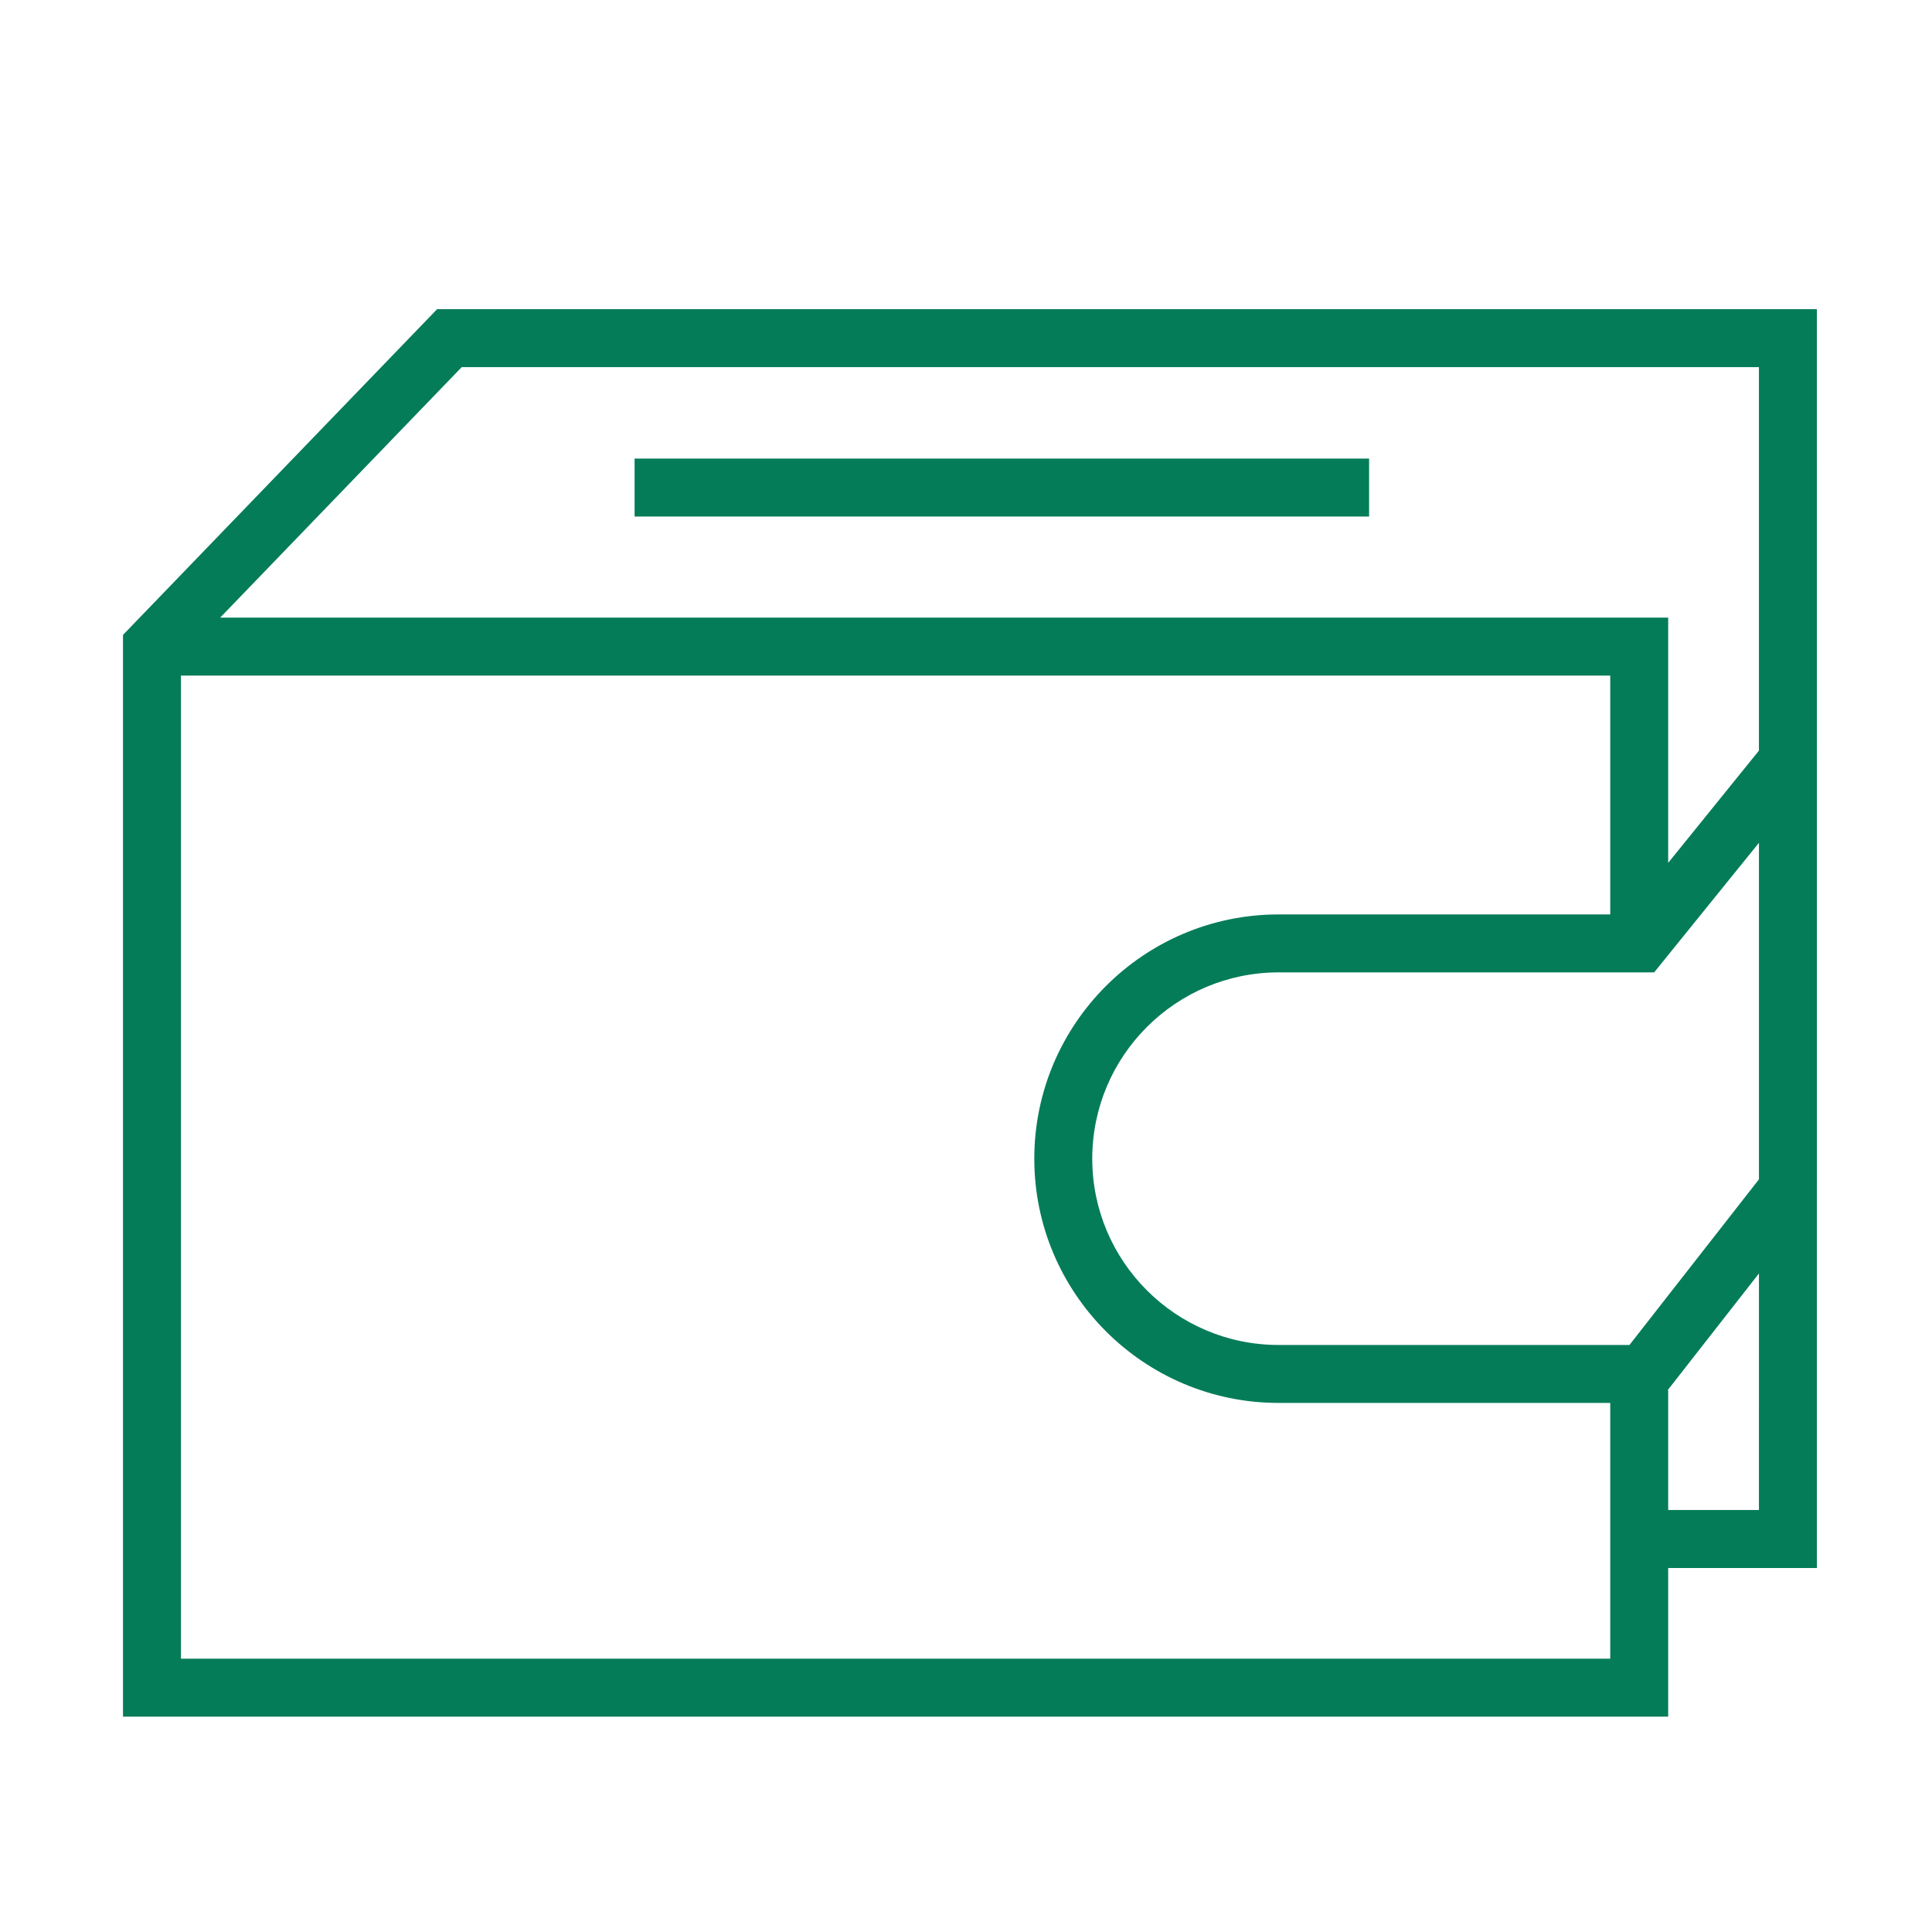
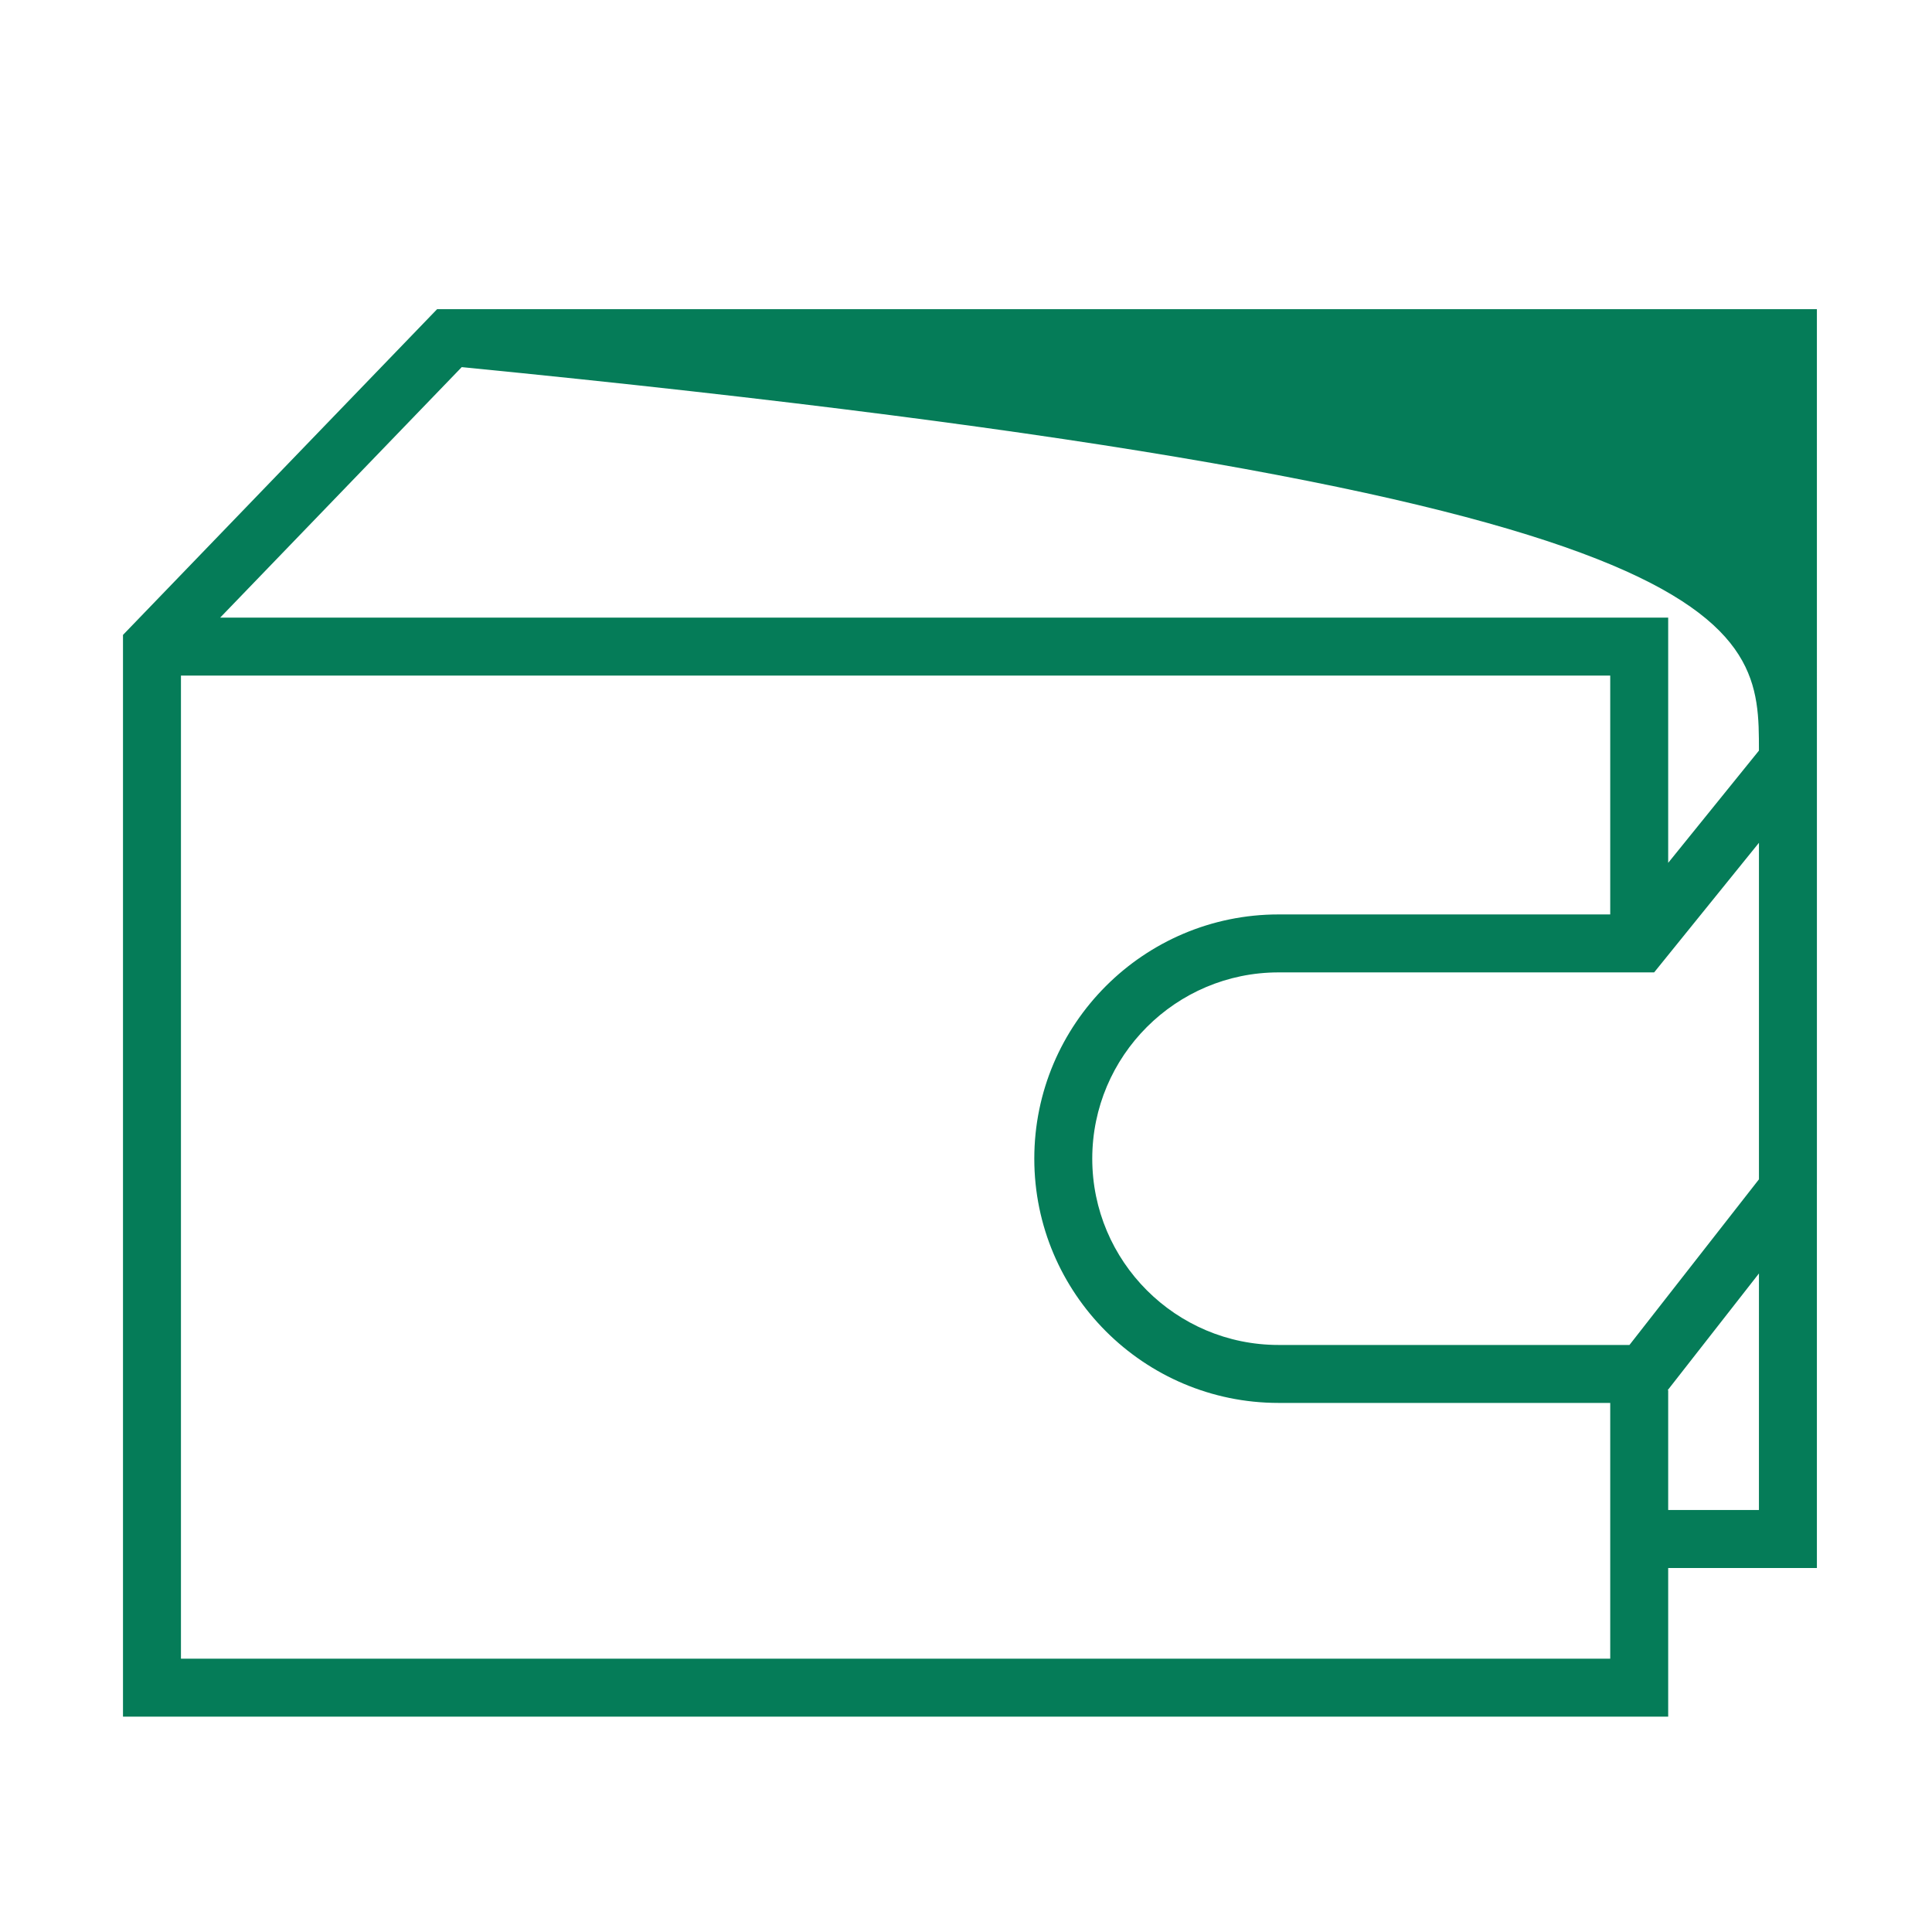
<svg xmlns="http://www.w3.org/2000/svg" viewBox="1950 2450 100 100" width="100" height="100">
-   <path fill="#057c58" stroke="none" fill-opacity="1" stroke-width="1" stroke-opacity="1" color="rgb(51, 51, 51)" fill-rule="evenodd" font-size-adjust="none" id="tSvgc1277ea5a3" title="Path 6" d="M 2044.043 2489.384 C 2044.043 2481.59 2044.042 2473.796 2044.042 2466.002 C 2020.236 2466.002 1996.431 2466.002 1972.625 2466.002 C 1967.205 2471.622 1961.786 2477.243 1956.366 2482.863 C 1956.366 2501.526 1956.366 2520.189 1956.366 2538.852 C 1983.026 2538.852 2009.685 2538.852 2036.345 2538.852 C 2036.345 2536.288 2036.345 2533.723 2036.345 2531.159 C 2038.911 2531.159 2041.476 2531.159 2044.042 2531.159 C 2044.042 2524.541 2044.042 2517.924 2044.042 2511.306 C 2044.042 2511.306 2044.043 2511.306 2044.043 2511.306C 2044.043 2503.999 2044.043 2496.691 2044.043 2489.384Z M 1973.899 2469.002 C 1996.28 2469.002 2018.661 2469.002 2041.042 2469.002 C 2041.042 2475.619 2041.042 2482.235 2041.042 2488.852 C 2039.476 2490.788 2037.911 2492.725 2036.345 2494.661 C 2036.345 2490.43 2036.345 2486.199 2036.345 2481.968 C 2011.362 2481.968 1986.379 2481.968 1961.396 2481.968C 1965.564 2477.646 1969.731 2473.324 1973.899 2469.002Z M 2033.345 2535.852 C 2008.685 2535.852 1984.026 2535.852 1959.366 2535.852 C 1959.366 2518.891 1959.366 2501.929 1959.366 2484.968 C 1984.026 2484.968 2008.685 2484.968 2033.345 2484.968 C 2033.345 2489.089 2033.345 2493.21 2033.345 2497.331 C 2027.622 2497.331 2021.9 2497.331 2016.177 2497.331 C 2009.206 2497.331 2003.535 2503.002 2003.535 2509.973 C 2003.535 2516.944 2009.206 2522.615 2016.177 2522.615 C 2021.9 2522.615 2027.622 2522.615 2033.345 2522.615C 2033.345 2527.027 2033.345 2531.44 2033.345 2535.852Z M 2016.177 2519.615 C 2010.861 2519.615 2006.535 2515.29 2006.535 2509.973 C 2006.535 2504.656 2010.86 2500.331 2016.177 2500.331 C 2022.657 2500.331 2029.138 2500.331 2035.618 2500.331 C 2037.426 2498.095 2039.235 2495.859 2041.043 2493.623 C 2041.043 2499.429 2041.043 2505.236 2041.043 2511.042 C 2038.809 2513.9 2036.575 2516.757 2034.341 2519.615C 2028.286 2519.615 2022.232 2519.615 2016.177 2519.615Z M 2041.042 2528.158 C 2039.476 2528.158 2037.911 2528.158 2036.345 2528.158 C 2036.345 2526.091 2036.345 2524.025 2036.345 2521.958 C 2036.336 2521.958 2036.326 2521.958 2036.317 2521.958 C 2037.892 2519.943 2039.468 2517.929 2041.043 2515.914C 2041.043 2519.995 2041.043 2524.077 2041.042 2528.158Z" />
-   <path fill="#057c58" stroke="none" fill-opacity="1" stroke-width="1" stroke-opacity="1" color="rgb(51, 51, 51)" fill-rule="evenodd" font-size-adjust="none" id="tSvga2ad041404" title="Path 7" d="M 1982.846 2473.736 C 1995.519 2473.736 2008.191 2473.736 2020.864 2473.736 C 2020.864 2474.736 2020.864 2475.736 2020.864 2476.736 C 2008.191 2476.736 1995.519 2476.736 1982.846 2476.736C 1982.846 2475.736 1982.846 2474.736 1982.846 2473.736Z" />
+   <path fill="#057c58" stroke="none" fill-opacity="1" stroke-width="1" stroke-opacity="1" color="rgb(51, 51, 51)" fill-rule="evenodd" font-size-adjust="none" id="tSvgc1277ea5a3" title="Path 6" d="M 2044.043 2489.384 C 2044.043 2481.59 2044.042 2473.796 2044.042 2466.002 C 2020.236 2466.002 1996.431 2466.002 1972.625 2466.002 C 1967.205 2471.622 1961.786 2477.243 1956.366 2482.863 C 1956.366 2501.526 1956.366 2520.189 1956.366 2538.852 C 1983.026 2538.852 2009.685 2538.852 2036.345 2538.852 C 2036.345 2536.288 2036.345 2533.723 2036.345 2531.159 C 2038.911 2531.159 2041.476 2531.159 2044.042 2531.159 C 2044.042 2524.541 2044.042 2517.924 2044.042 2511.306 C 2044.042 2511.306 2044.043 2511.306 2044.043 2511.306C 2044.043 2503.999 2044.043 2496.691 2044.043 2489.384Z M 1973.899 2469.002 C 2041.042 2475.619 2041.042 2482.235 2041.042 2488.852 C 2039.476 2490.788 2037.911 2492.725 2036.345 2494.661 C 2036.345 2490.43 2036.345 2486.199 2036.345 2481.968 C 2011.362 2481.968 1986.379 2481.968 1961.396 2481.968C 1965.564 2477.646 1969.731 2473.324 1973.899 2469.002Z M 2033.345 2535.852 C 2008.685 2535.852 1984.026 2535.852 1959.366 2535.852 C 1959.366 2518.891 1959.366 2501.929 1959.366 2484.968 C 1984.026 2484.968 2008.685 2484.968 2033.345 2484.968 C 2033.345 2489.089 2033.345 2493.21 2033.345 2497.331 C 2027.622 2497.331 2021.9 2497.331 2016.177 2497.331 C 2009.206 2497.331 2003.535 2503.002 2003.535 2509.973 C 2003.535 2516.944 2009.206 2522.615 2016.177 2522.615 C 2021.9 2522.615 2027.622 2522.615 2033.345 2522.615C 2033.345 2527.027 2033.345 2531.44 2033.345 2535.852Z M 2016.177 2519.615 C 2010.861 2519.615 2006.535 2515.29 2006.535 2509.973 C 2006.535 2504.656 2010.86 2500.331 2016.177 2500.331 C 2022.657 2500.331 2029.138 2500.331 2035.618 2500.331 C 2037.426 2498.095 2039.235 2495.859 2041.043 2493.623 C 2041.043 2499.429 2041.043 2505.236 2041.043 2511.042 C 2038.809 2513.9 2036.575 2516.757 2034.341 2519.615C 2028.286 2519.615 2022.232 2519.615 2016.177 2519.615Z M 2041.042 2528.158 C 2039.476 2528.158 2037.911 2528.158 2036.345 2528.158 C 2036.345 2526.091 2036.345 2524.025 2036.345 2521.958 C 2036.336 2521.958 2036.326 2521.958 2036.317 2521.958 C 2037.892 2519.943 2039.468 2517.929 2041.043 2515.914C 2041.043 2519.995 2041.043 2524.077 2041.042 2528.158Z" />
  <defs> </defs>
</svg>